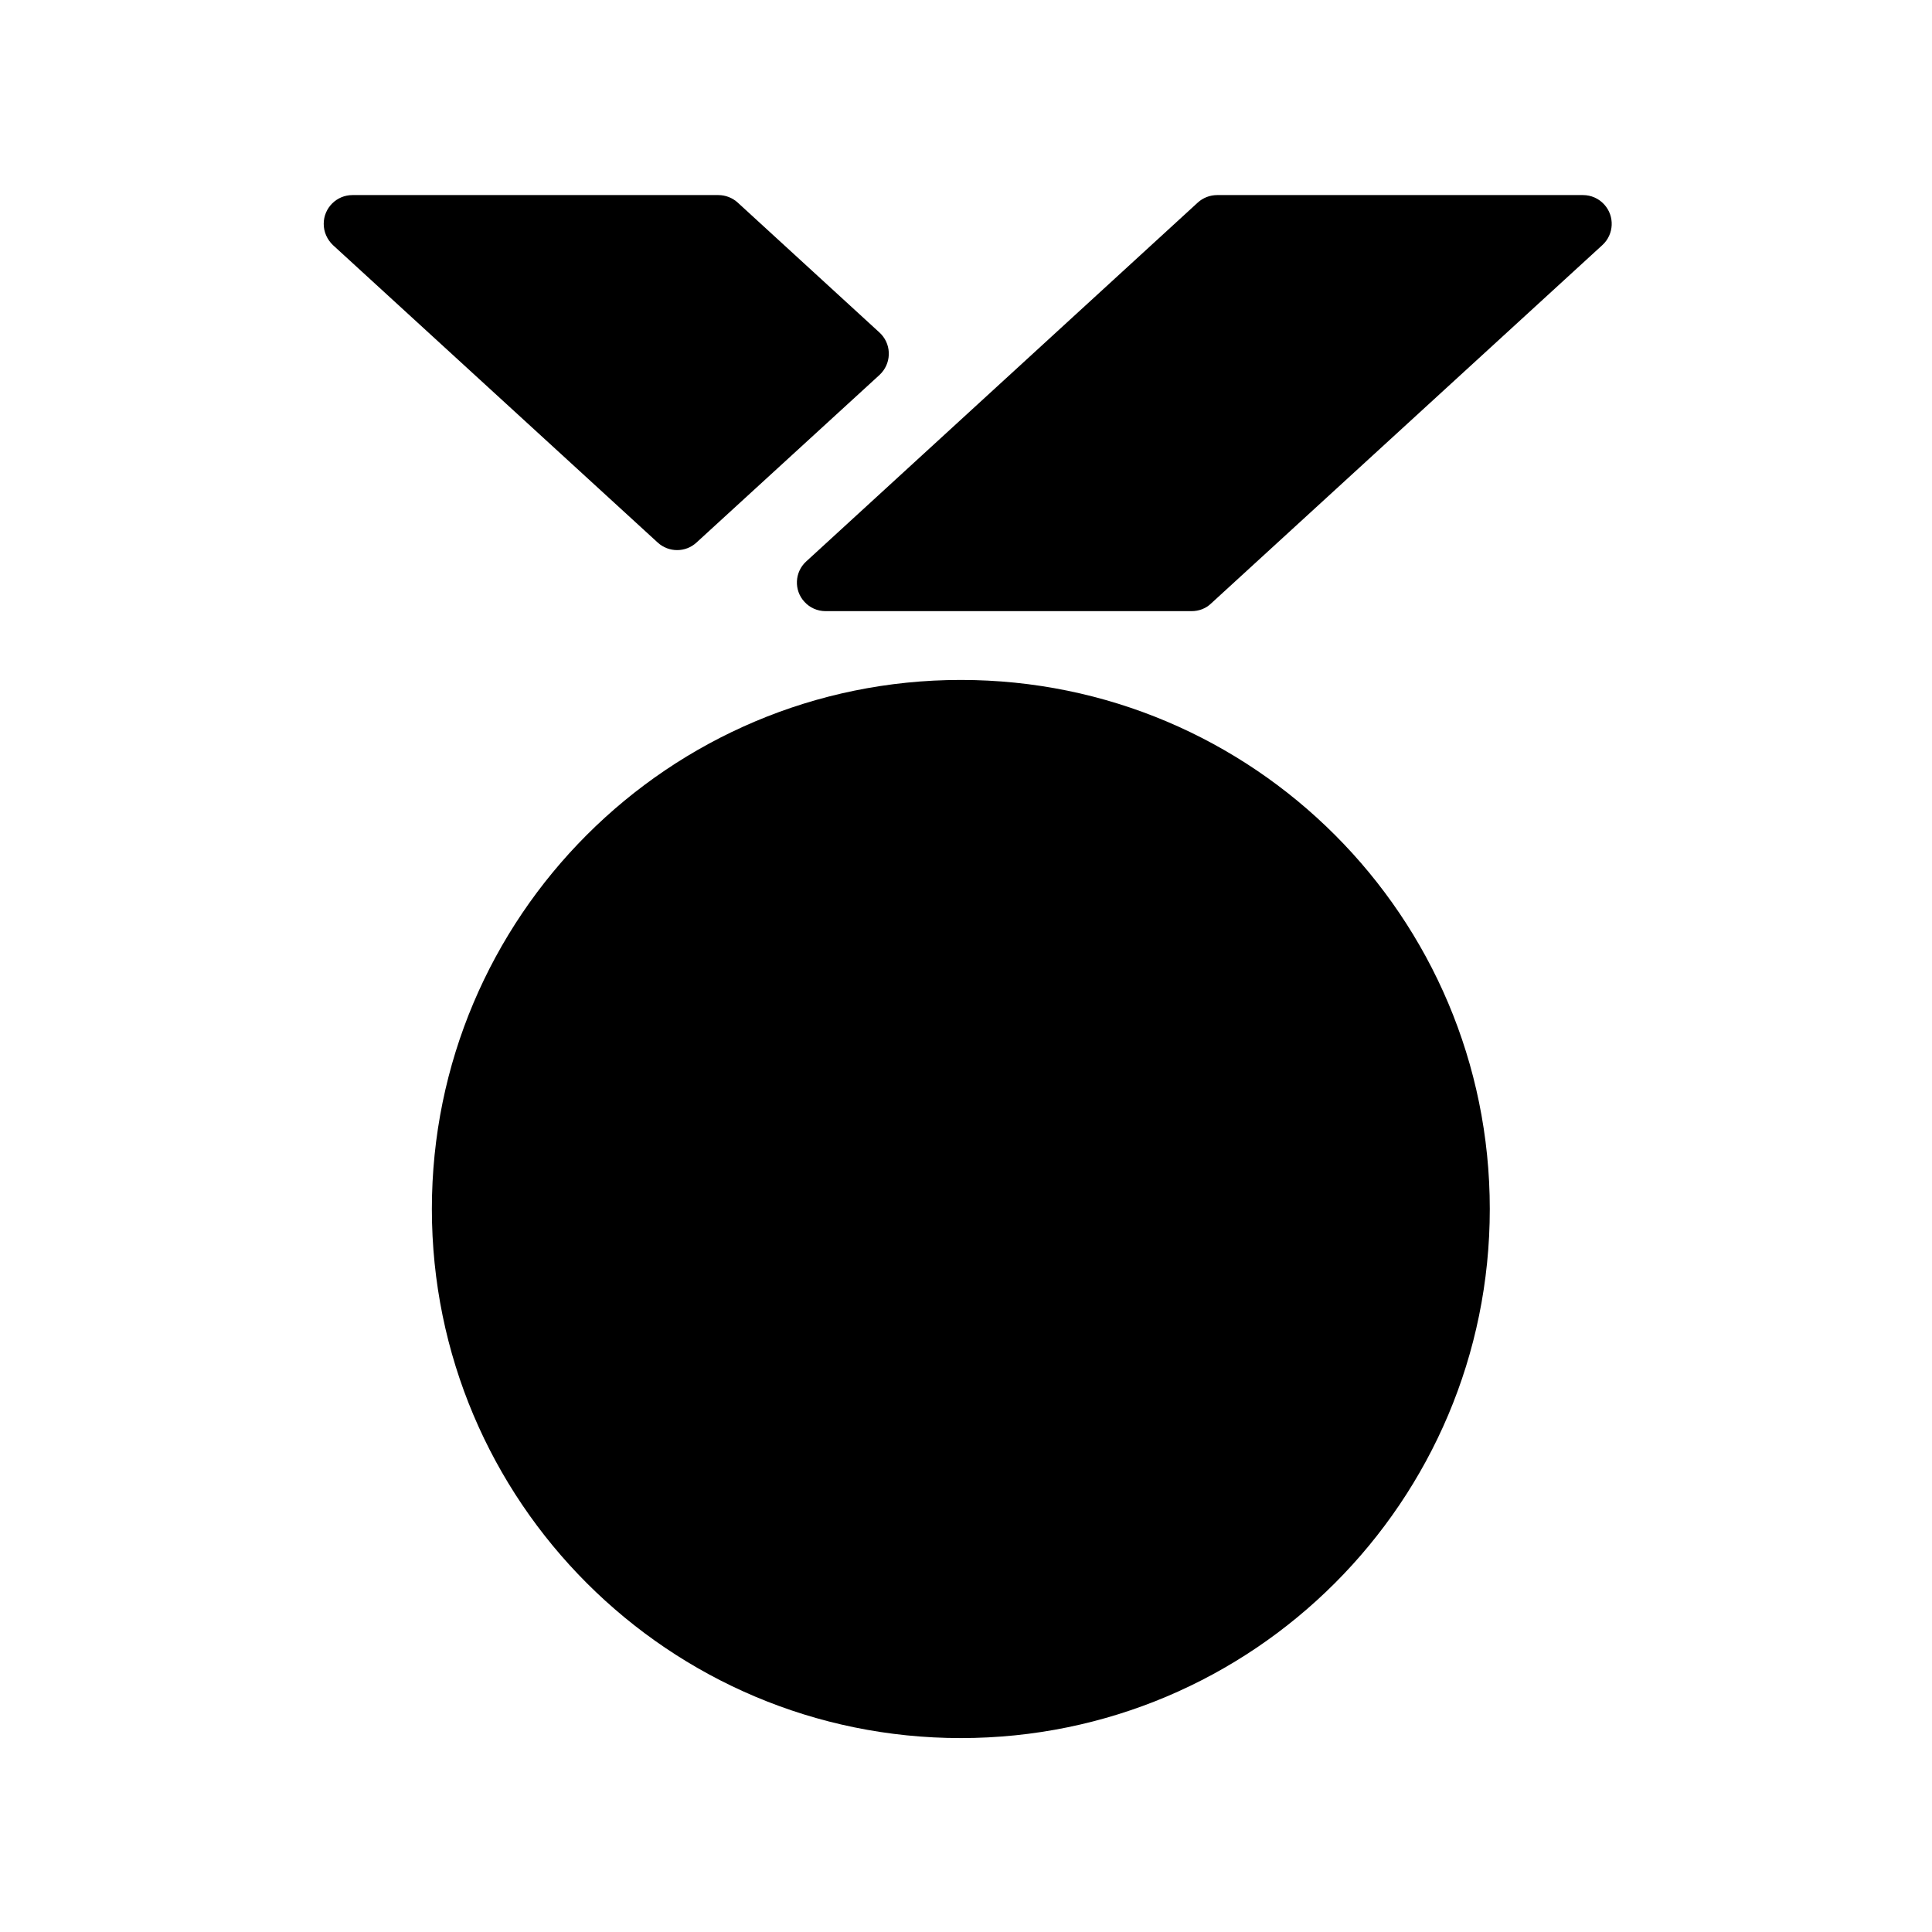
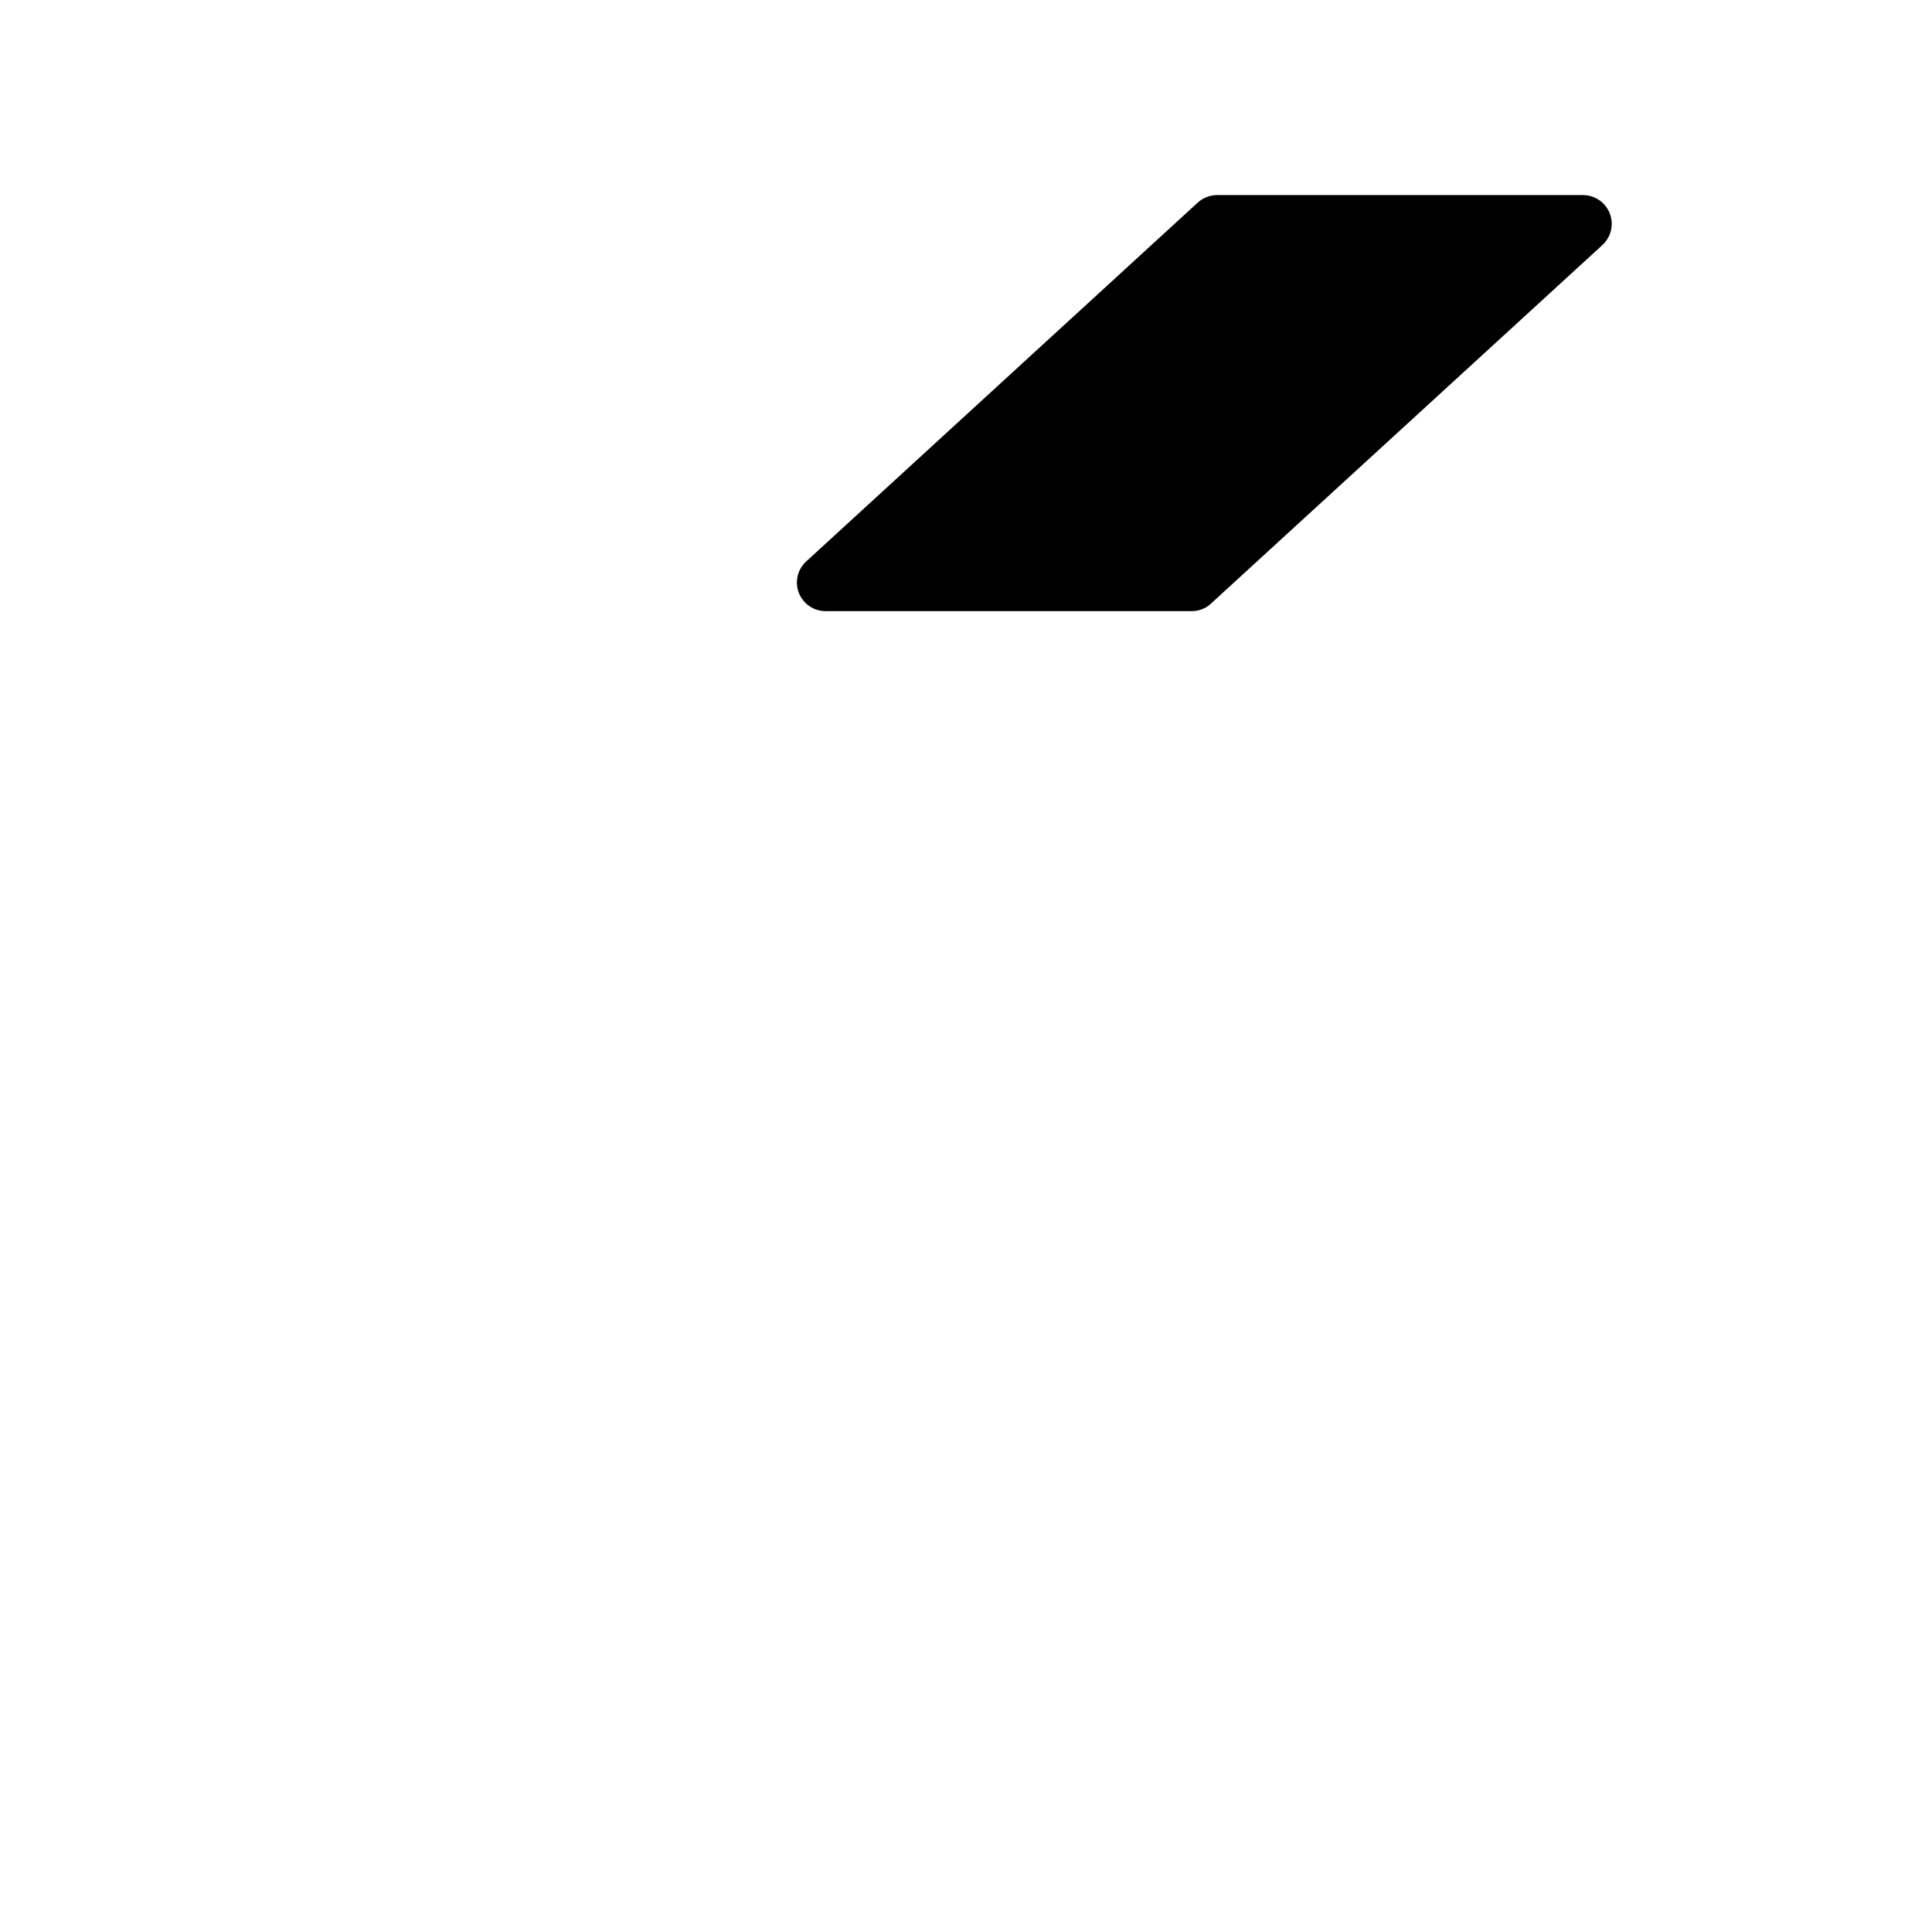
<svg xmlns="http://www.w3.org/2000/svg" fill="#000000" width="800px" height="800px" version="1.1" viewBox="144 144 512 512">
  <g>
-     <path d="m538.81 464.4c0-77.441-62.75-140.21-140.18-140.21-77.406 0-140.18 62.77-140.18 140.21 0 77.461 62.781 140.21 140.18 140.21 77.434-0.004 140.18-62.754 140.18-140.21z" />
    <path d="m357.66 292.78 103.75-95.086c1.375-1.266 3.223-1.996 5.144-1.996h96.965c2.117 0 4.16 0.887 5.606 2.481 2.836 3.098 2.625 7.926-0.48 10.77l-103.74 95.023c-1.387 1.324-3.231 1.988-5.129 1.988h-96.984c-2.137 0-4.16-0.871-5.606-2.469-2.84-3.051-2.629-7.906 0.477-10.711z" />
-     <path d="m232.23 208.95 86.062 78.824c2.926 2.68 7.391 2.68 10.289 0l48.488-44.402c3.102-2.871 3.316-7.664 0.484-10.77-0.152-0.152-0.301-0.301-0.484-0.484l-37.559-34.426c-1.391-1.266-3.231-1.996-5.129-1.996h-96.984c-4.191 0-7.609 3.414-7.609 7.609-0.012 2.148 0.898 4.164 2.441 5.644z" />
  </g>
</svg>